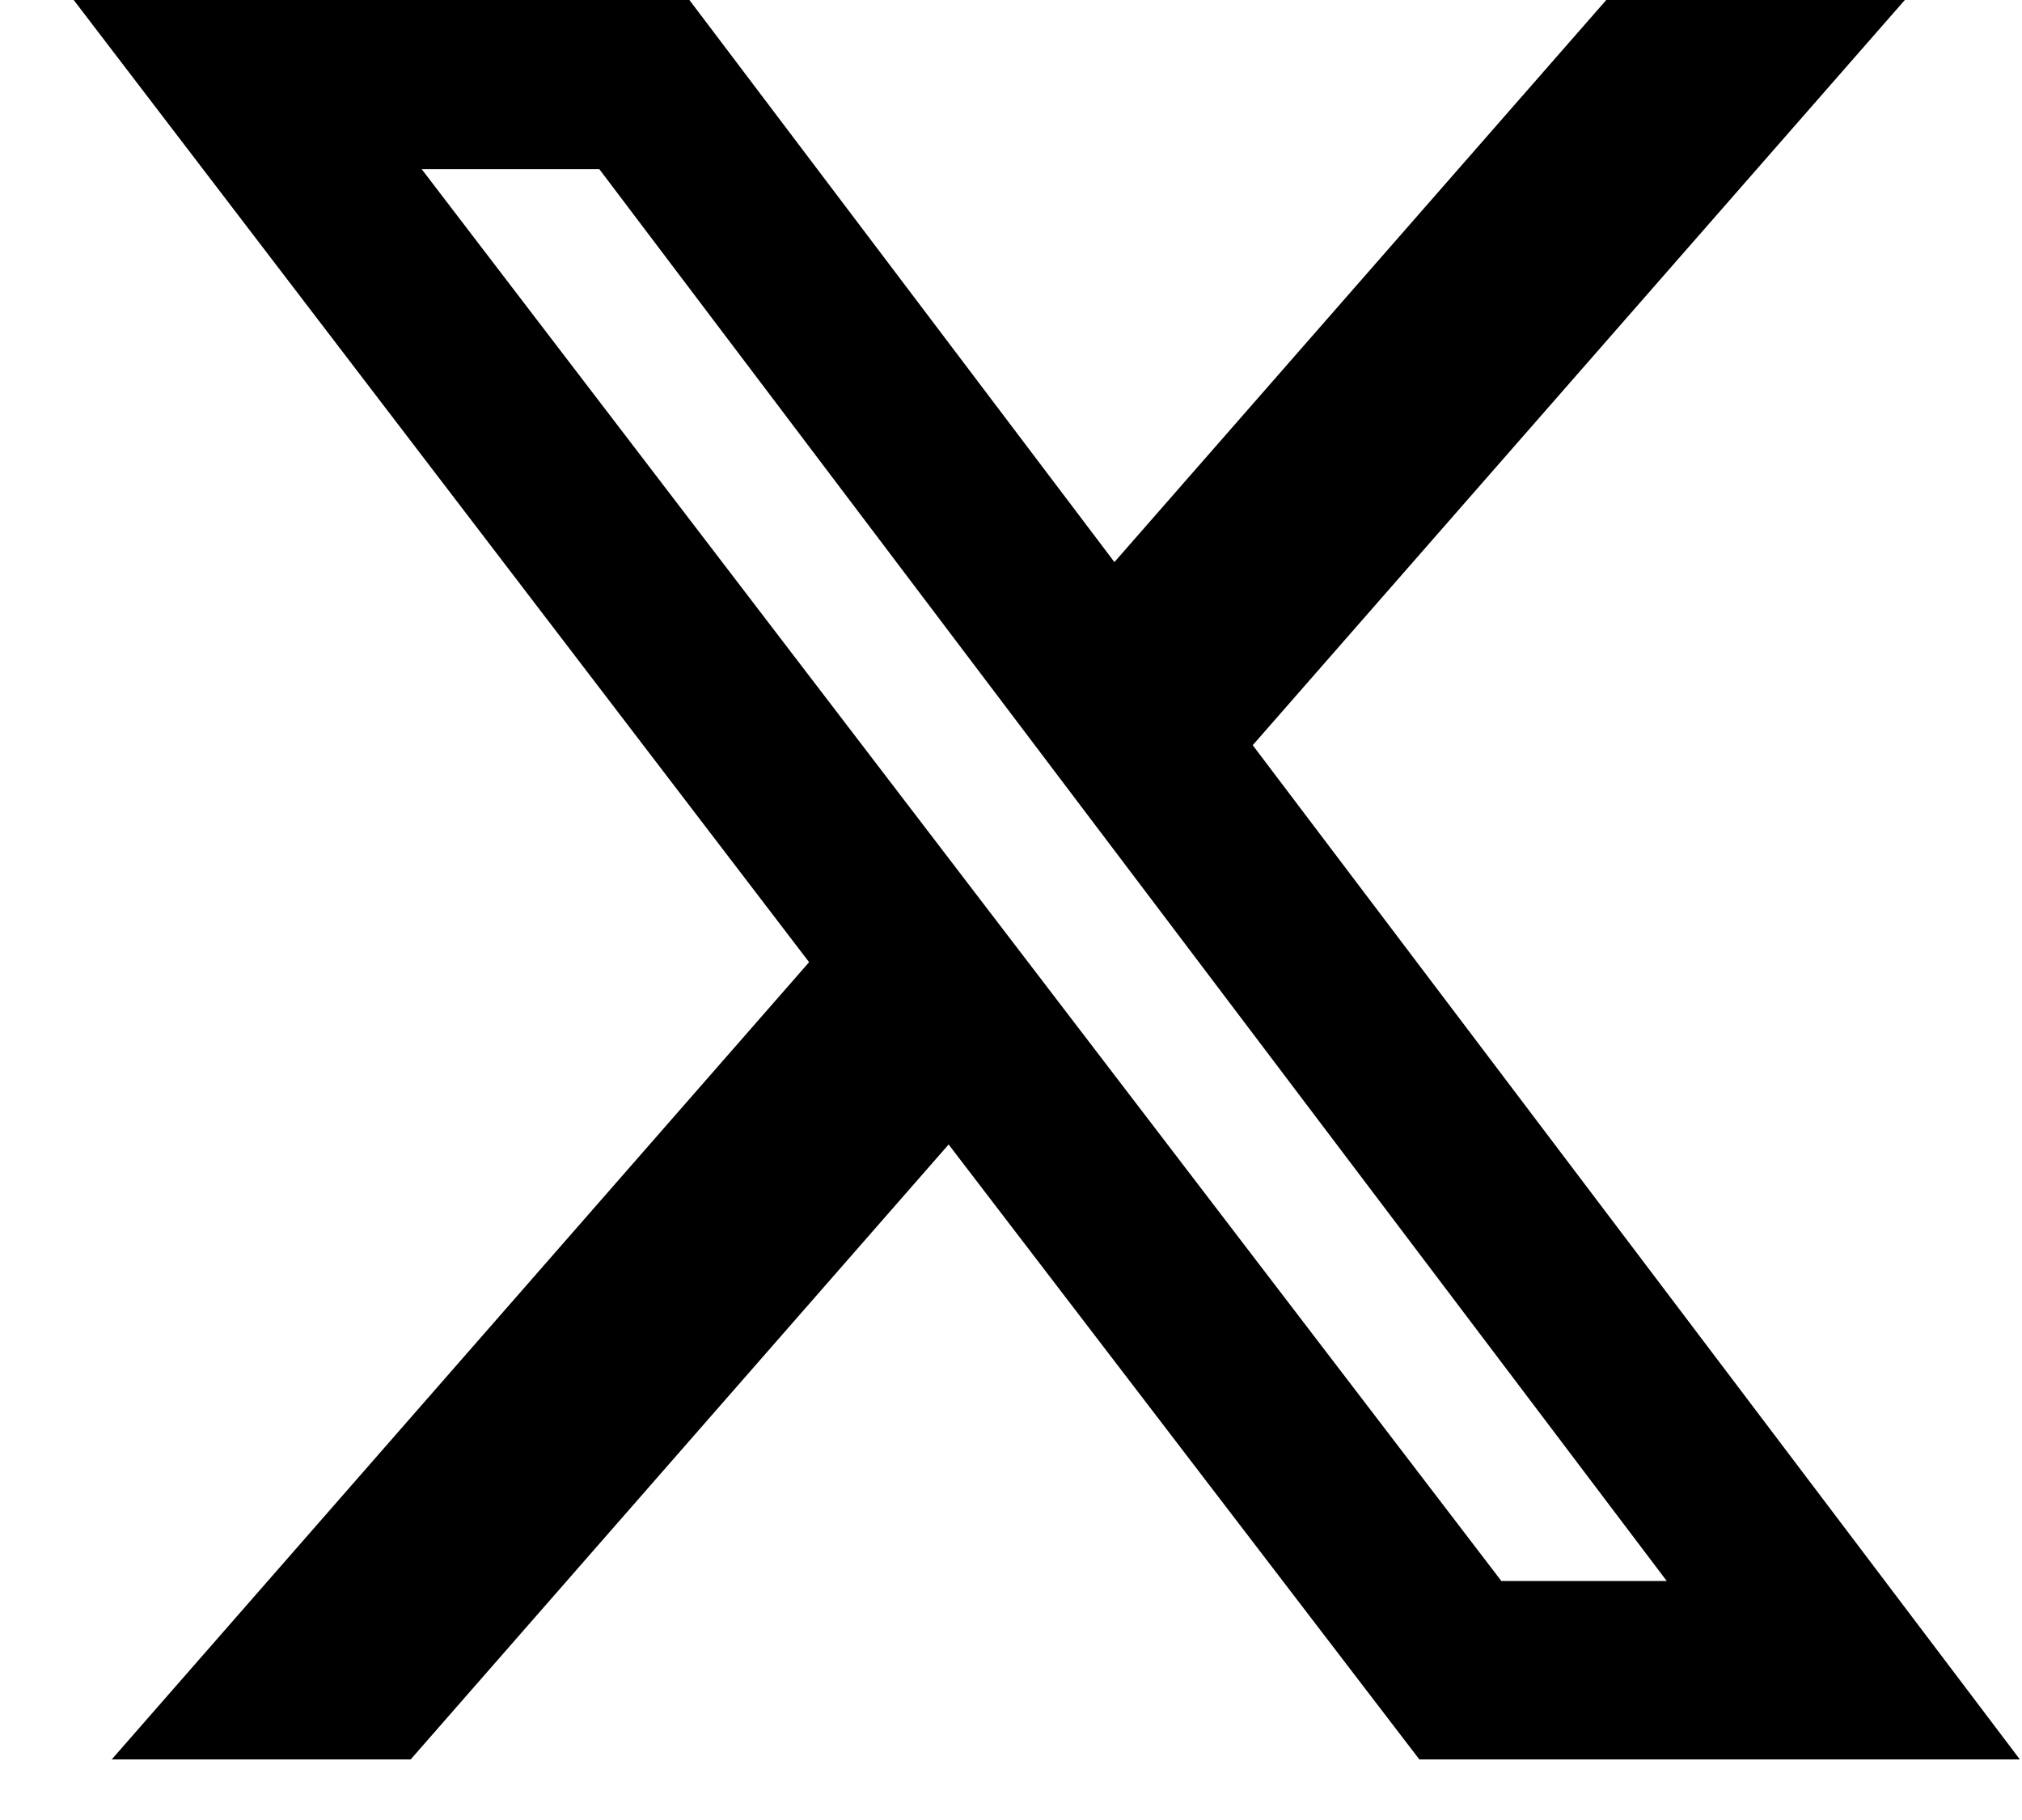
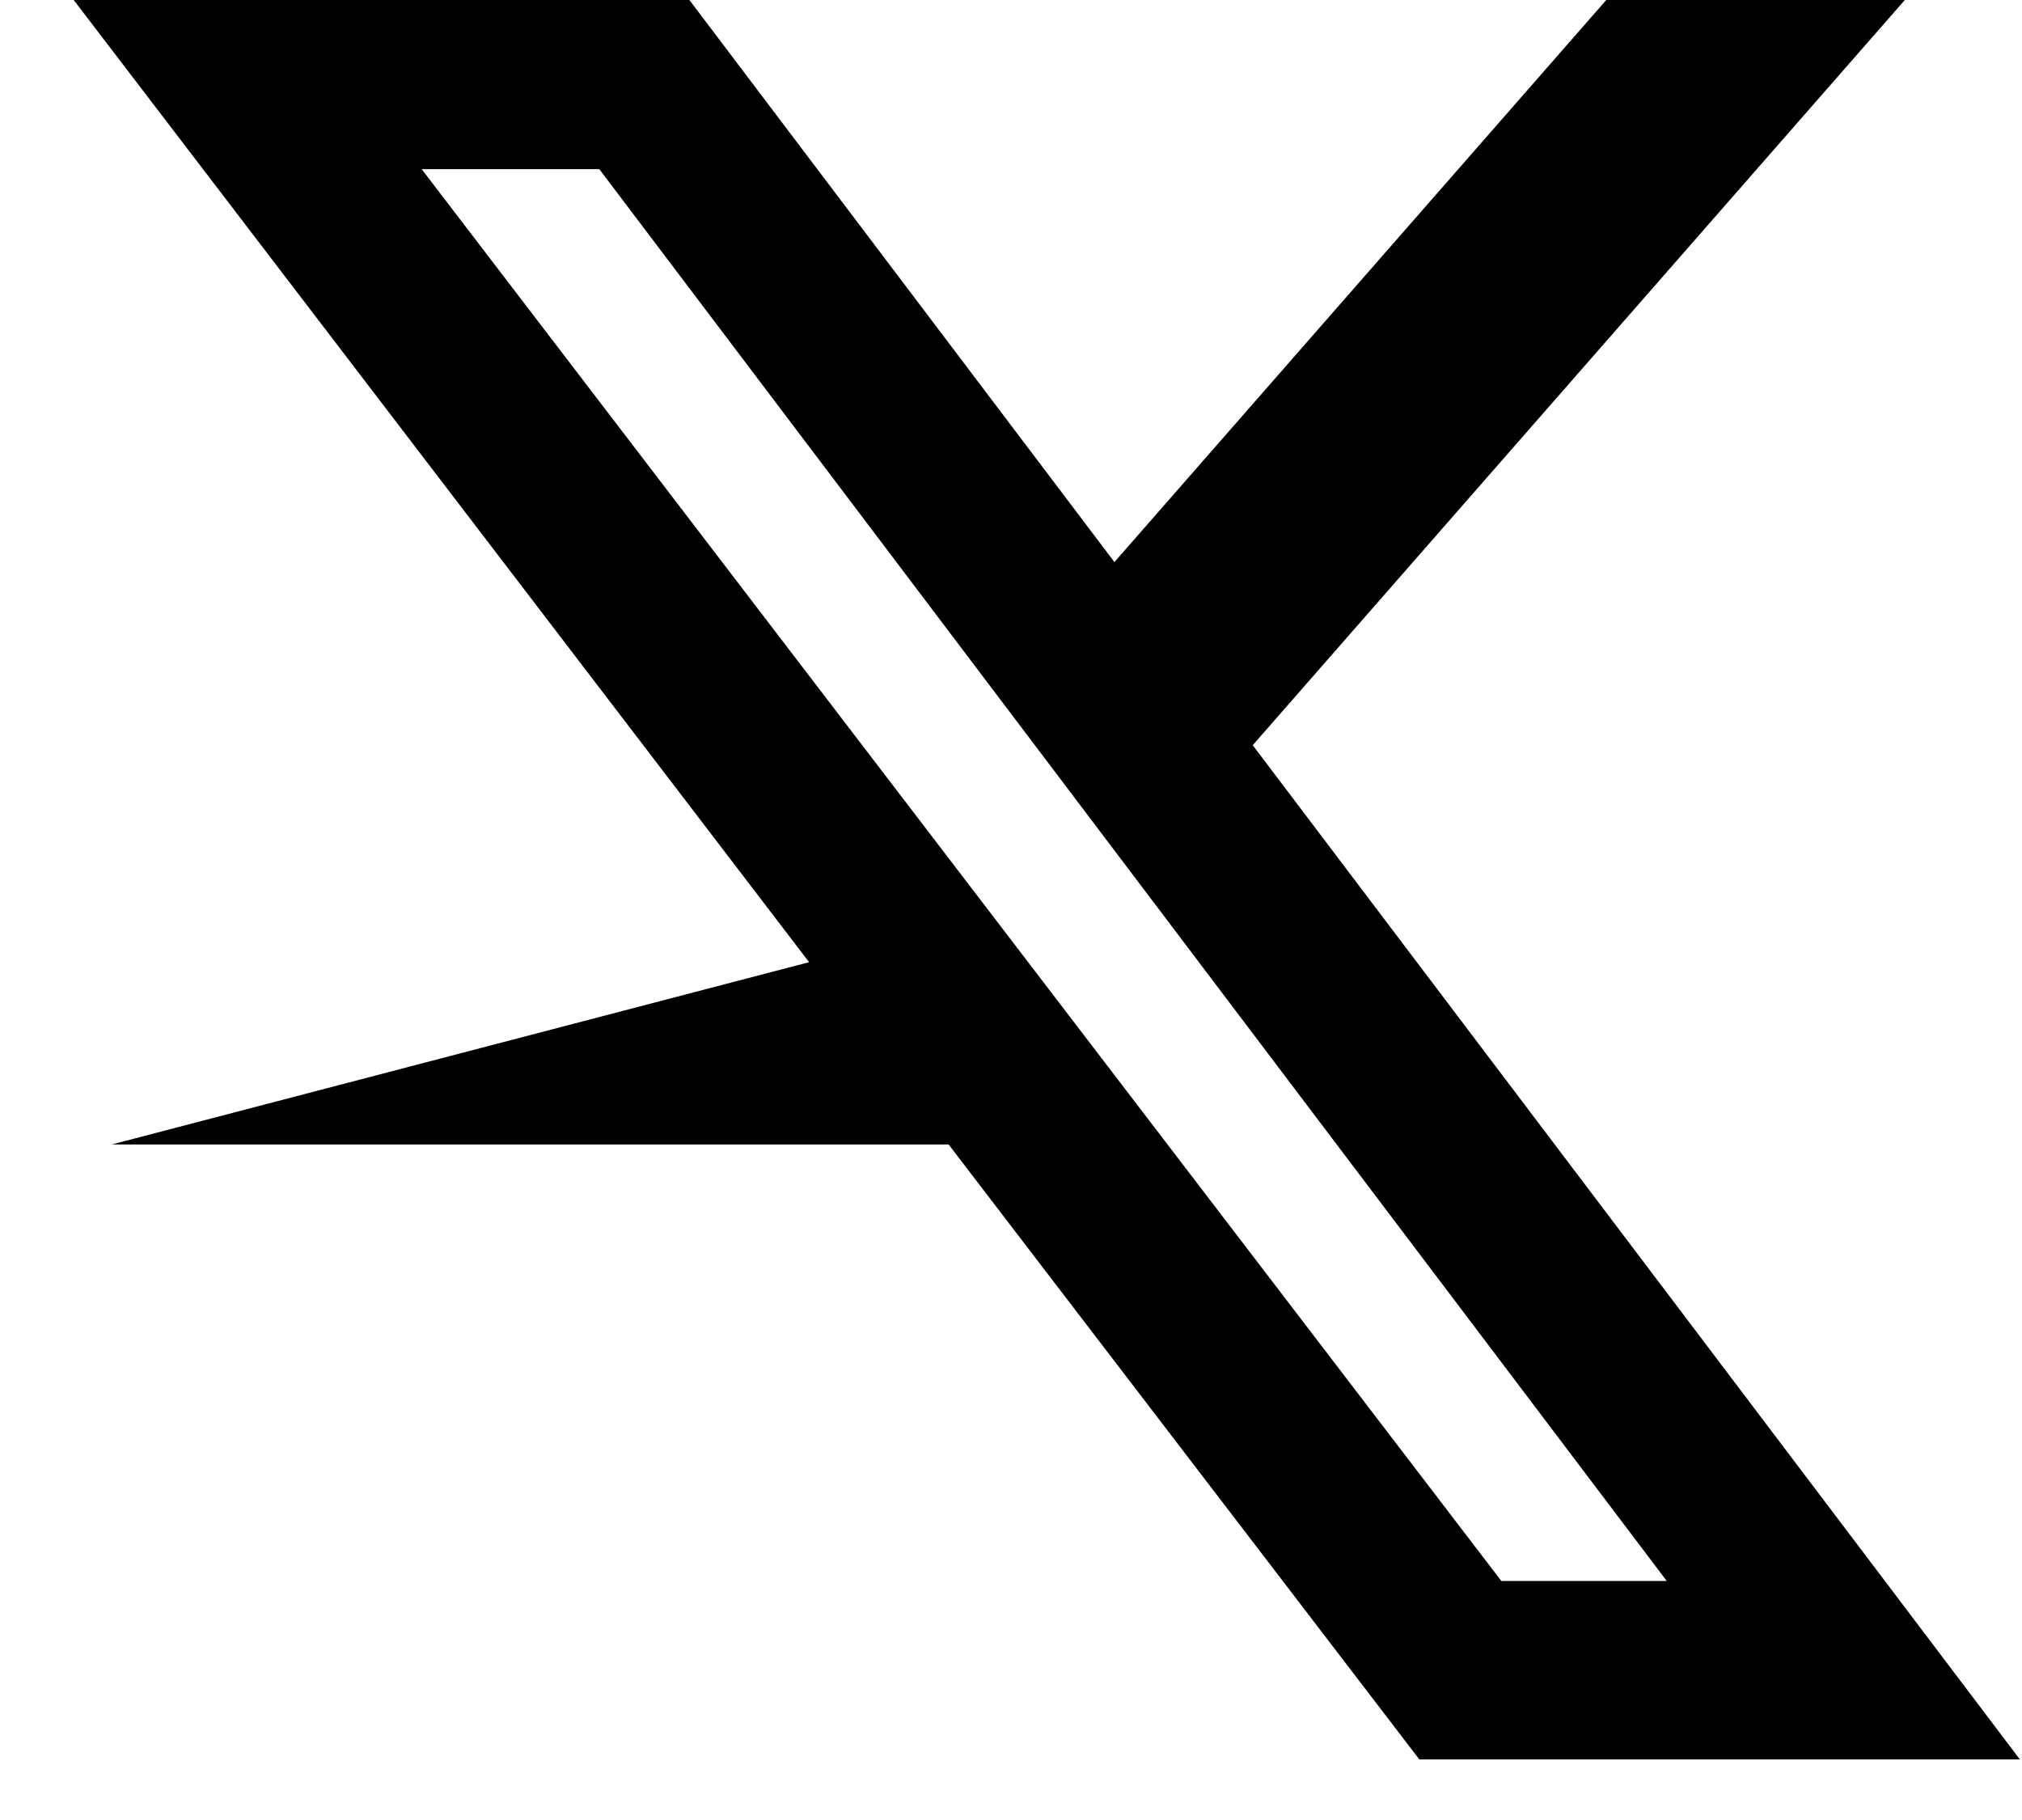
<svg xmlns="http://www.w3.org/2000/svg" width="20" height="18" viewBox="0 0 20 18" fill="none">
-   <path d="M15.888 0H18.841L12.391 7.37L19.979 17.401H14.039L9.383 11.319L4.062 17.401H1.105L8.003 9.516L0.729 0H6.819L11.023 5.559L15.888 0ZM14.85 15.636H16.486L5.928 1.673H4.171L14.85 15.636Z" fill="black" />
+   <path d="M15.888 0H18.841L12.391 7.37L19.979 17.401H14.039L9.383 11.319H1.105L8.003 9.516L0.729 0H6.819L11.023 5.559L15.888 0ZM14.85 15.636H16.486L5.928 1.673H4.171L14.85 15.636Z" fill="black" />
</svg>